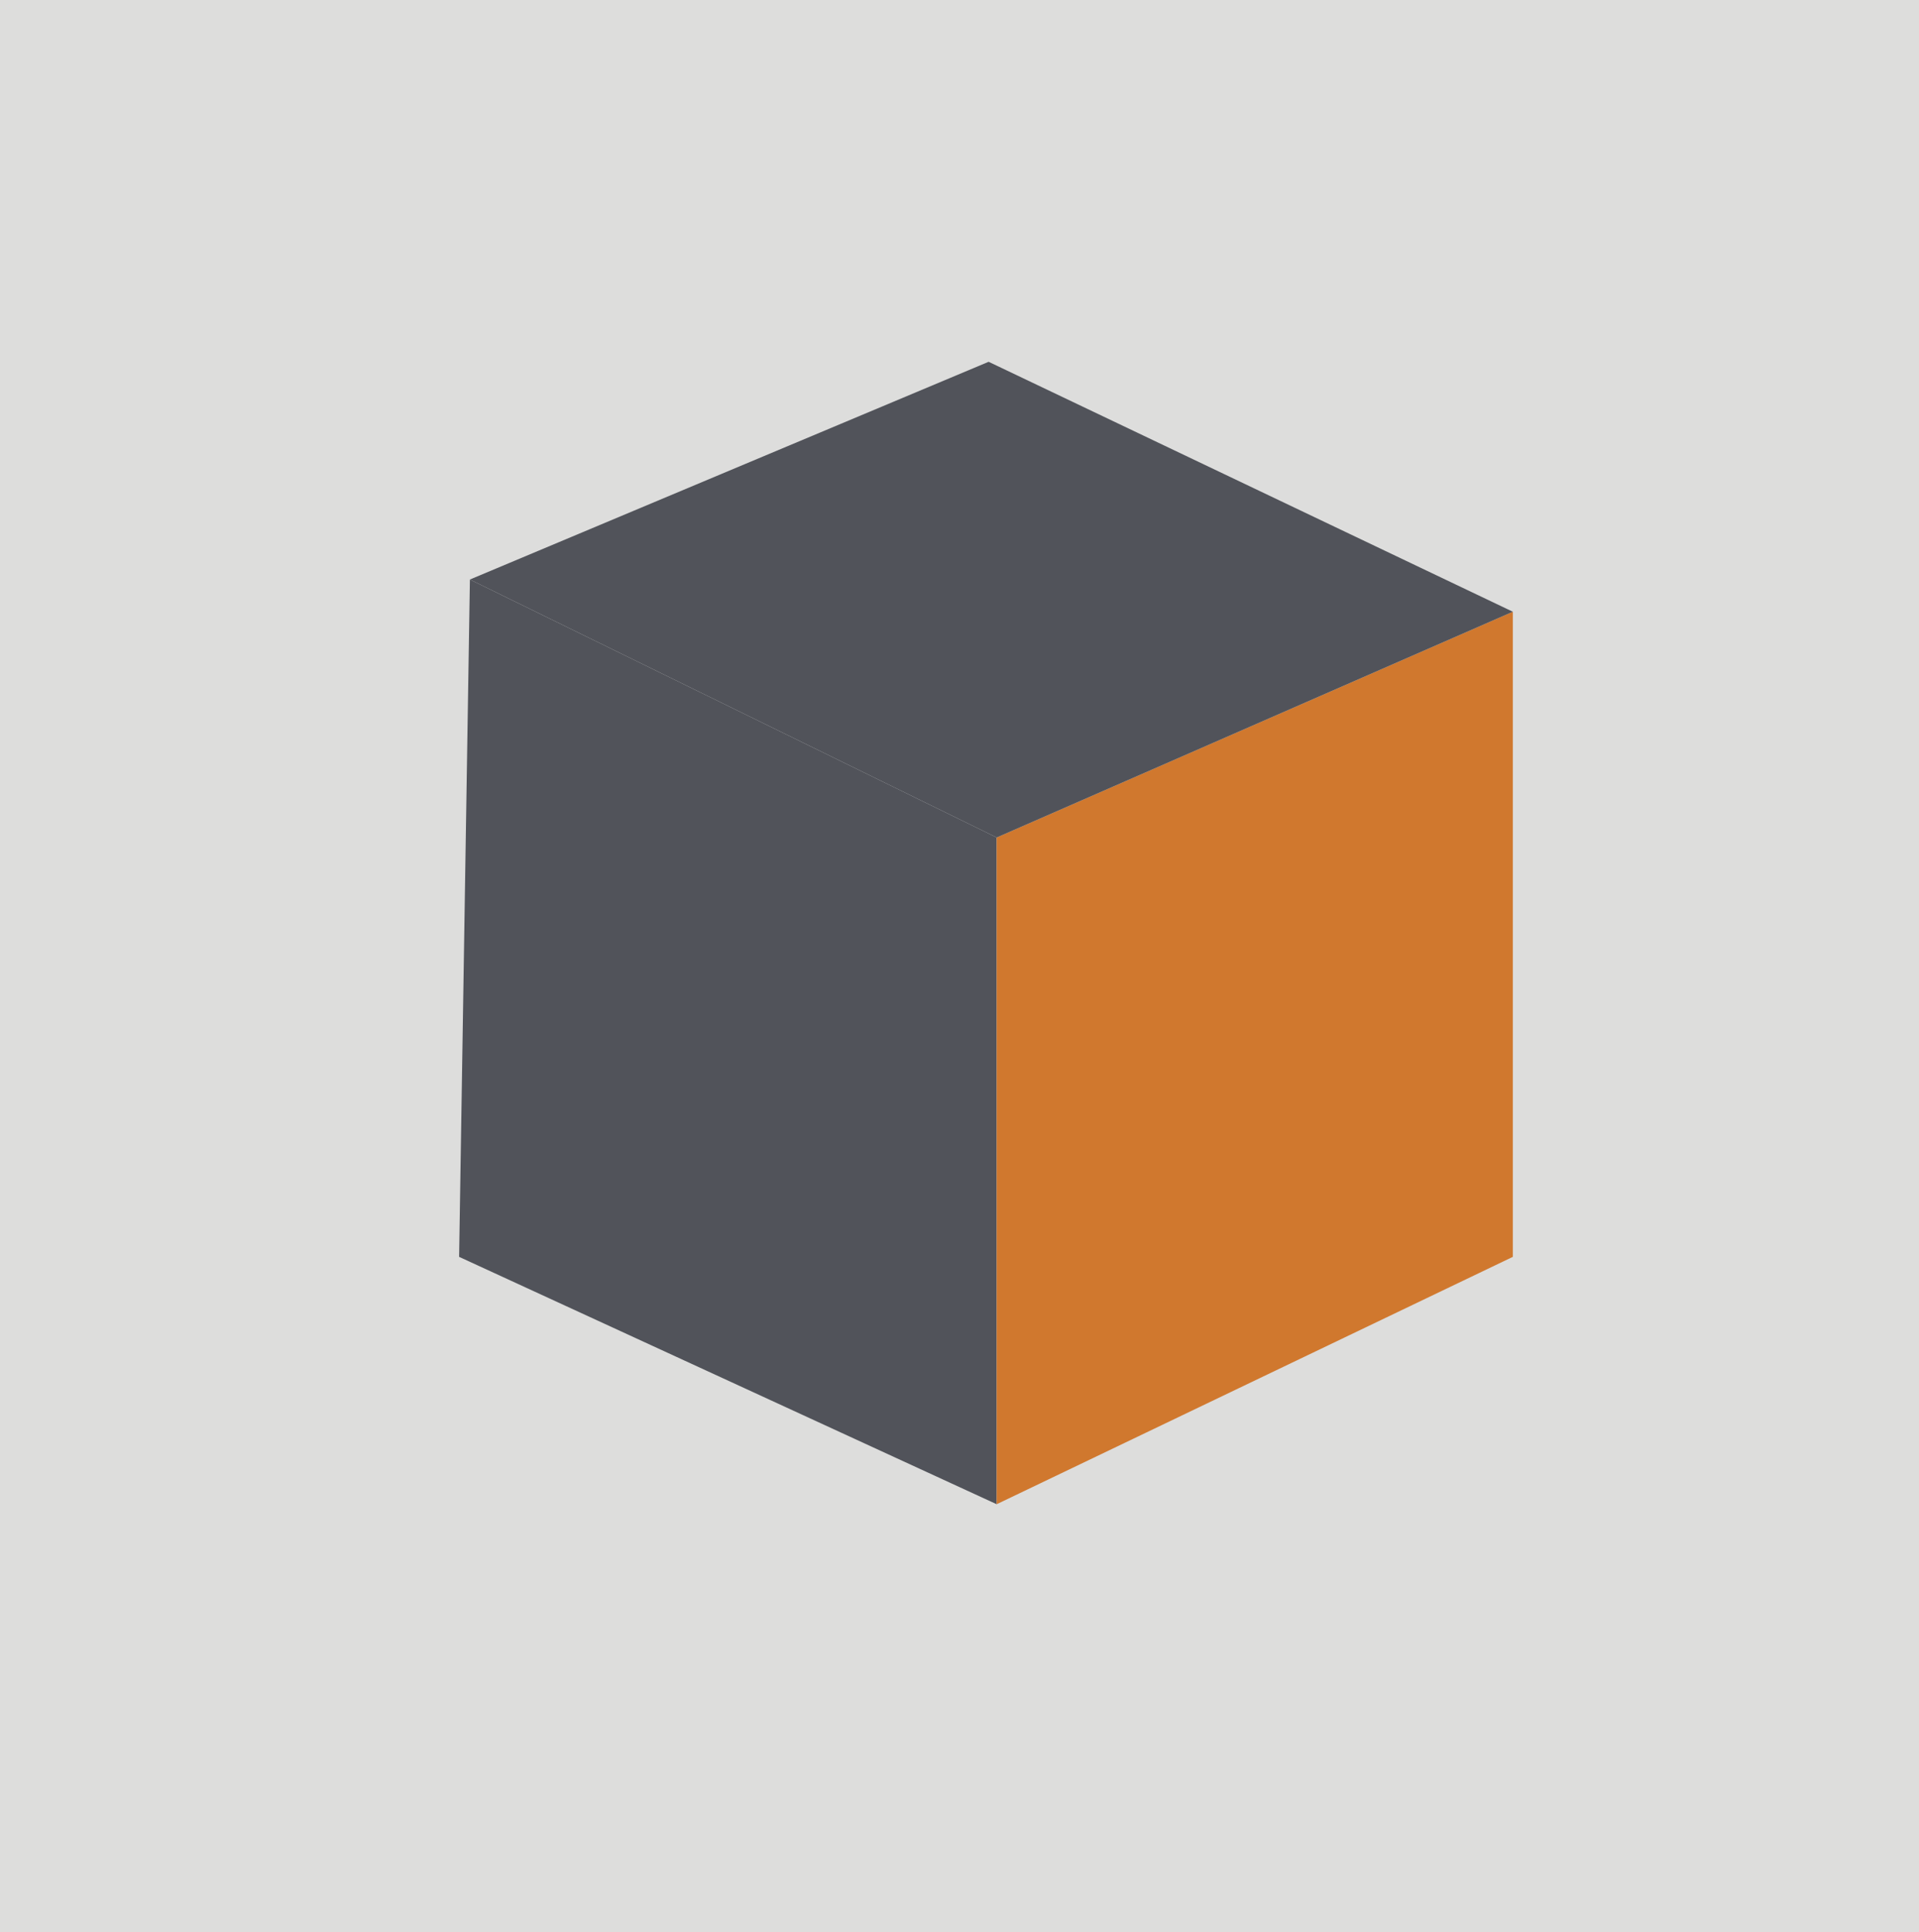
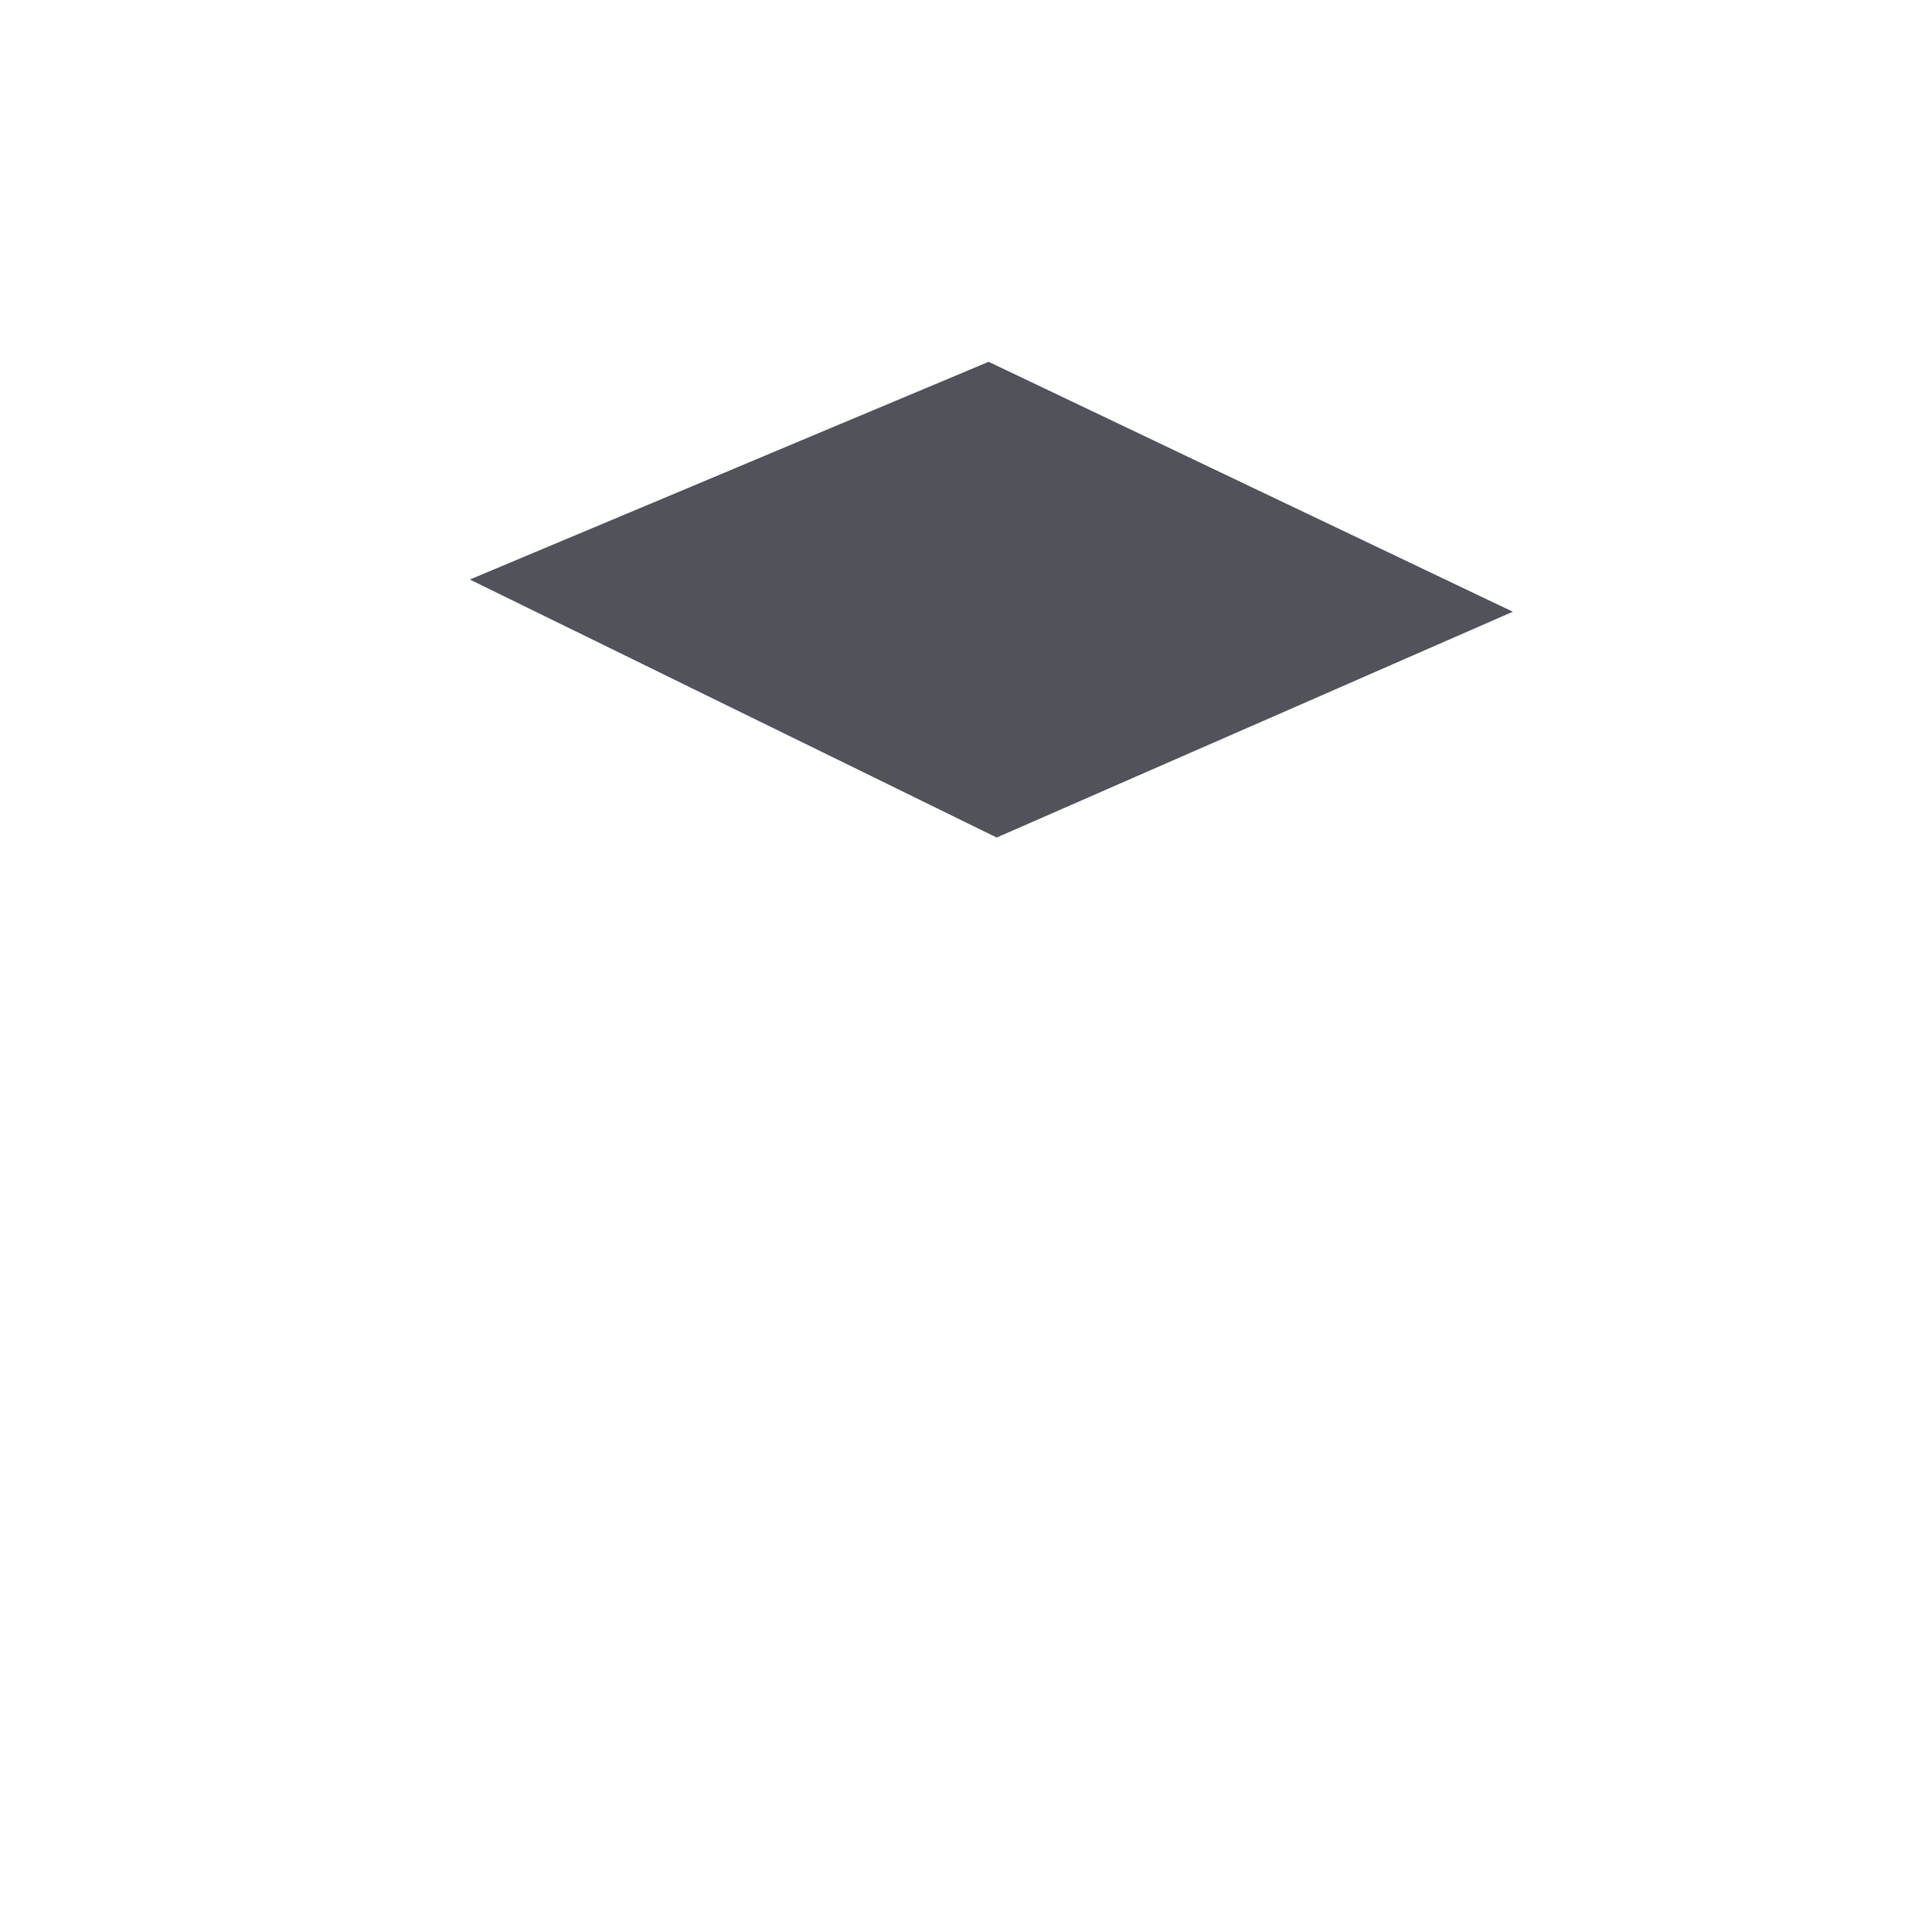
<svg xmlns="http://www.w3.org/2000/svg" id="Capa_2" data-name="Capa 2" viewBox="0 0 112.02 112.79">
  <defs>
    <style>      .cls-1 {        fill: #d0782e;      }      .cls-1, .cls-2, .cls-3 {        stroke-width: 0px;      }      .cls-2 {        fill: #dddddc;      }      .cls-3 {        fill: #51535a;      }    </style>
  </defs>
  <g id="Capa_1-2" data-name="Capa 1">
    <g>
-       <rect class="cls-2" width="112.02" height="112.79" />
      <g>
-         <polygon class="cls-3" points="27.43 33.83 58.18 48.89 58.18 87.81 26.8 73.37 27.43 33.83" />
-         <polygon class="cls-1" points="58.18 48.89 88.31 35.71 88.31 73.37 58.18 87.81 58.18 48.89" />
        <polygon class="cls-3" points="27.43 33.83 57.71 21.12 88.31 35.71 58.18 48.89 27.43 33.83" />
      </g>
    </g>
  </g>
</svg>